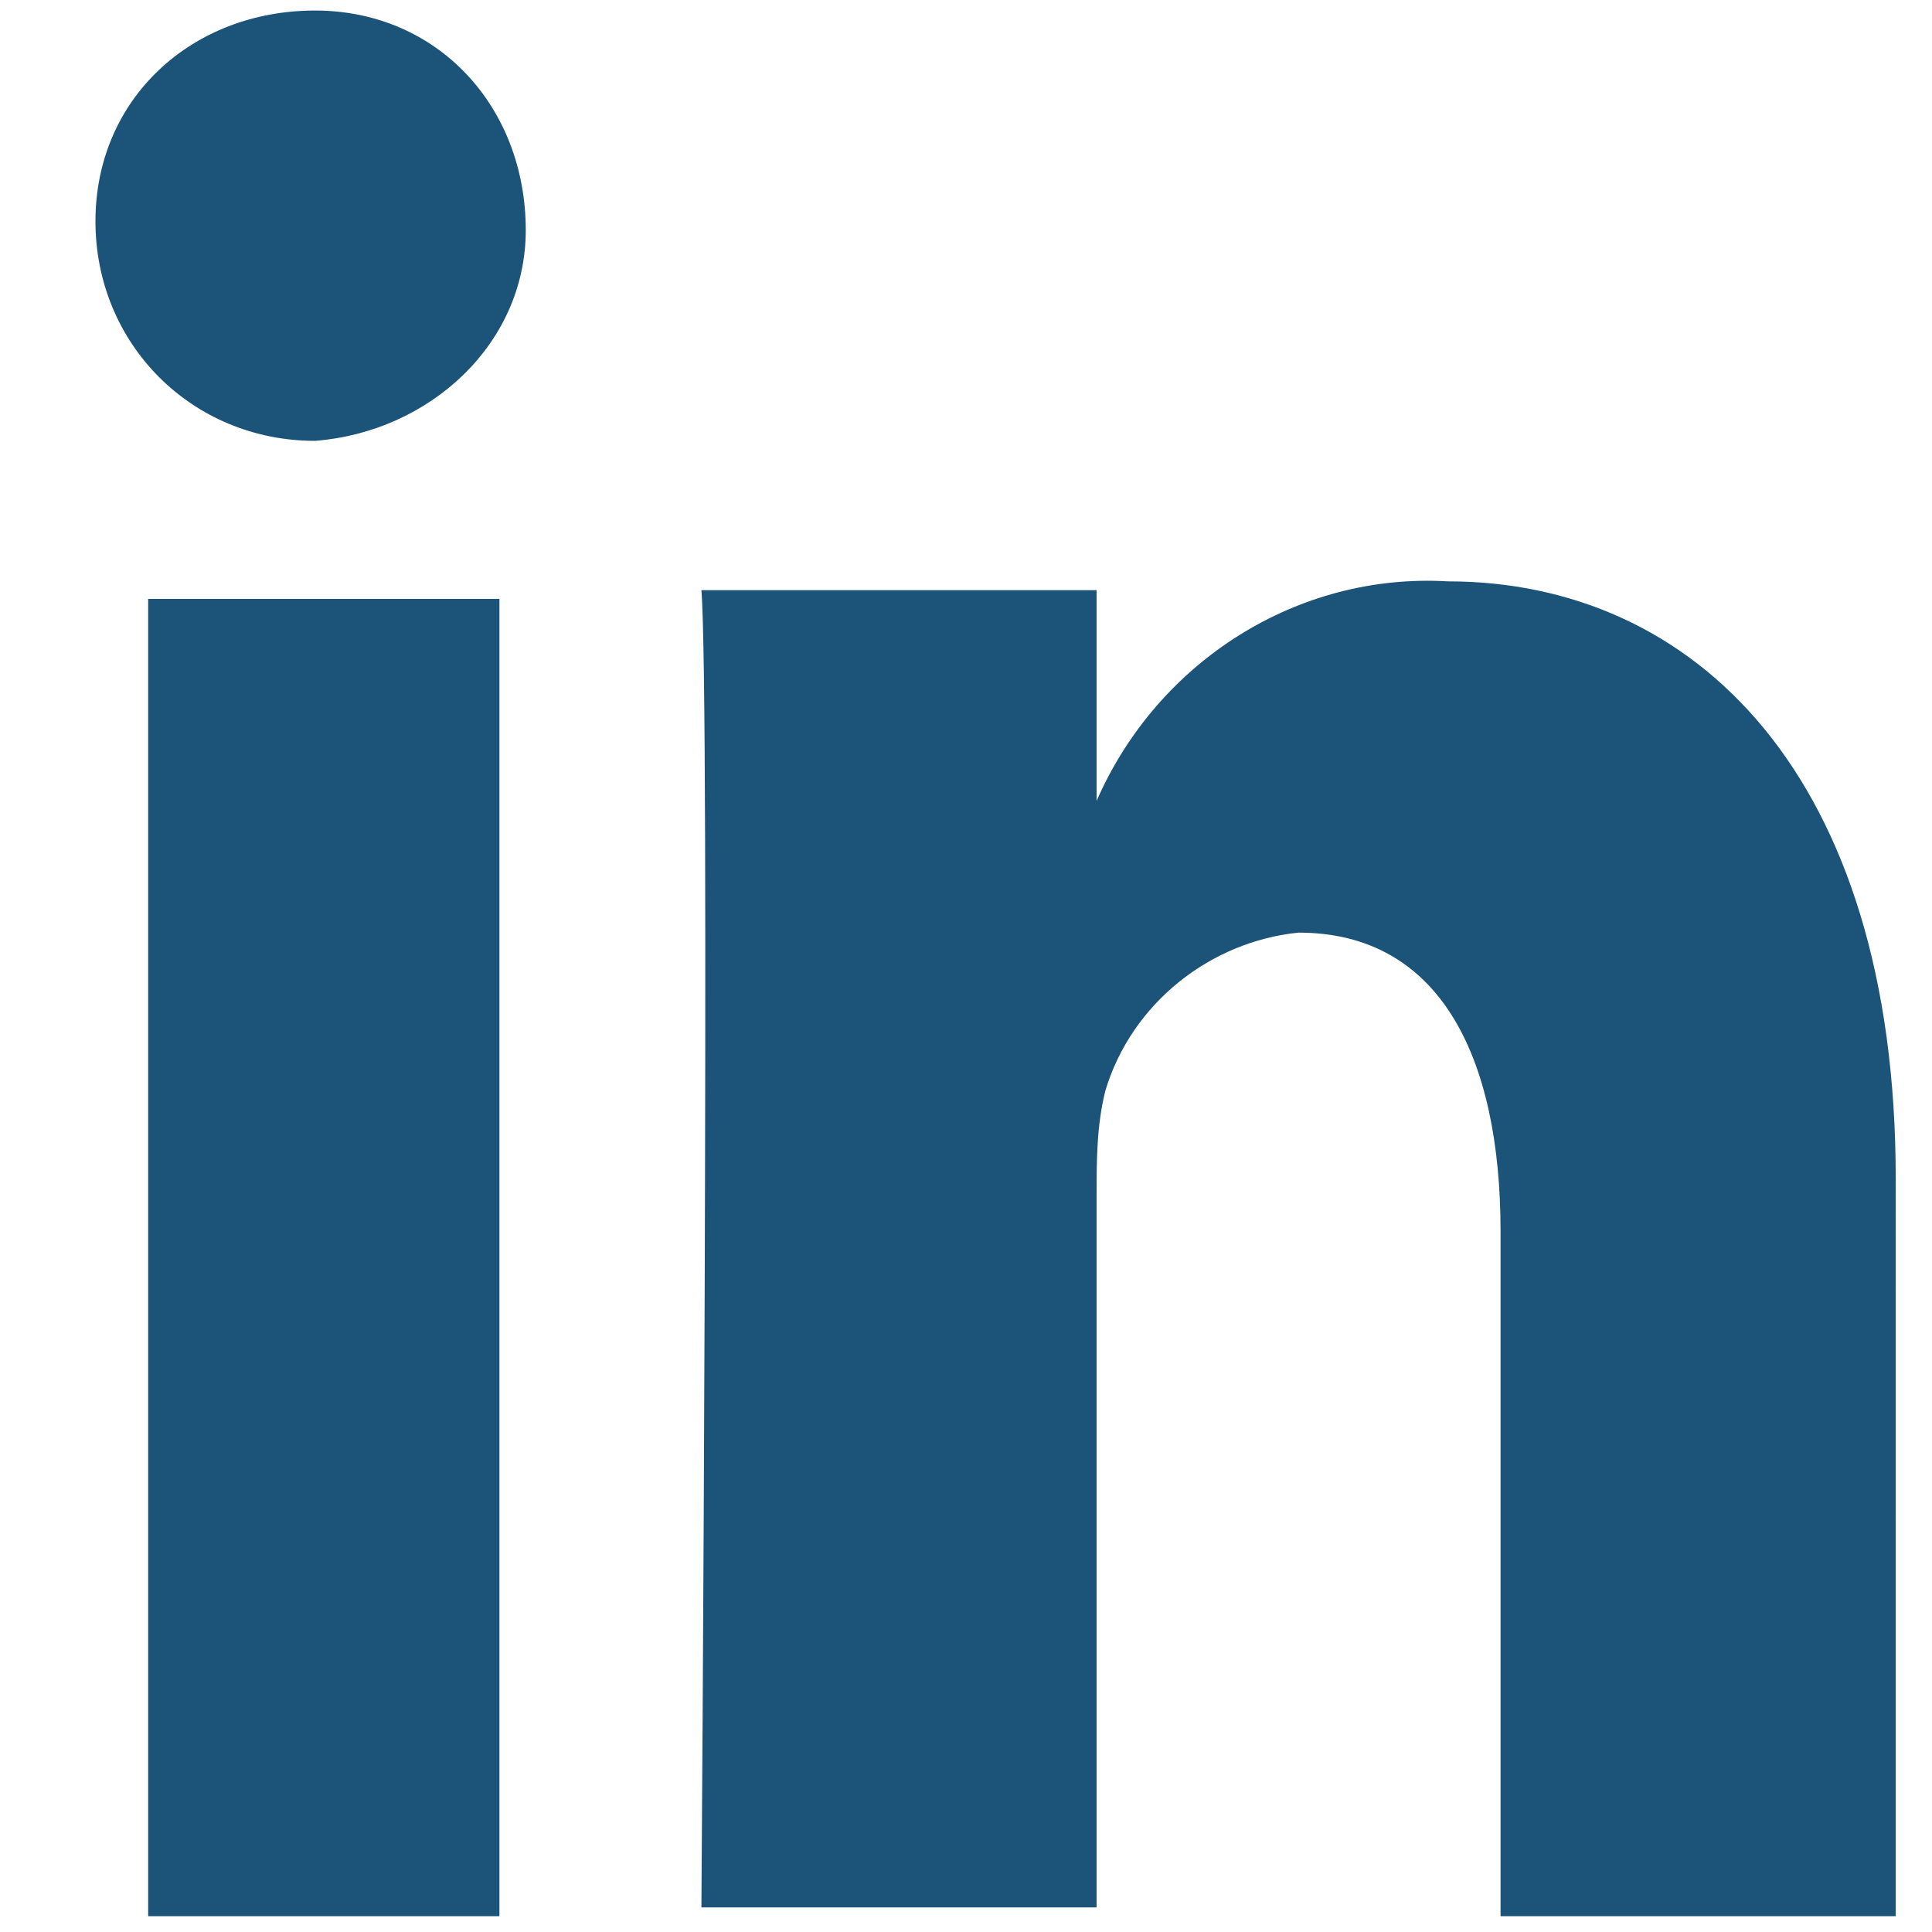
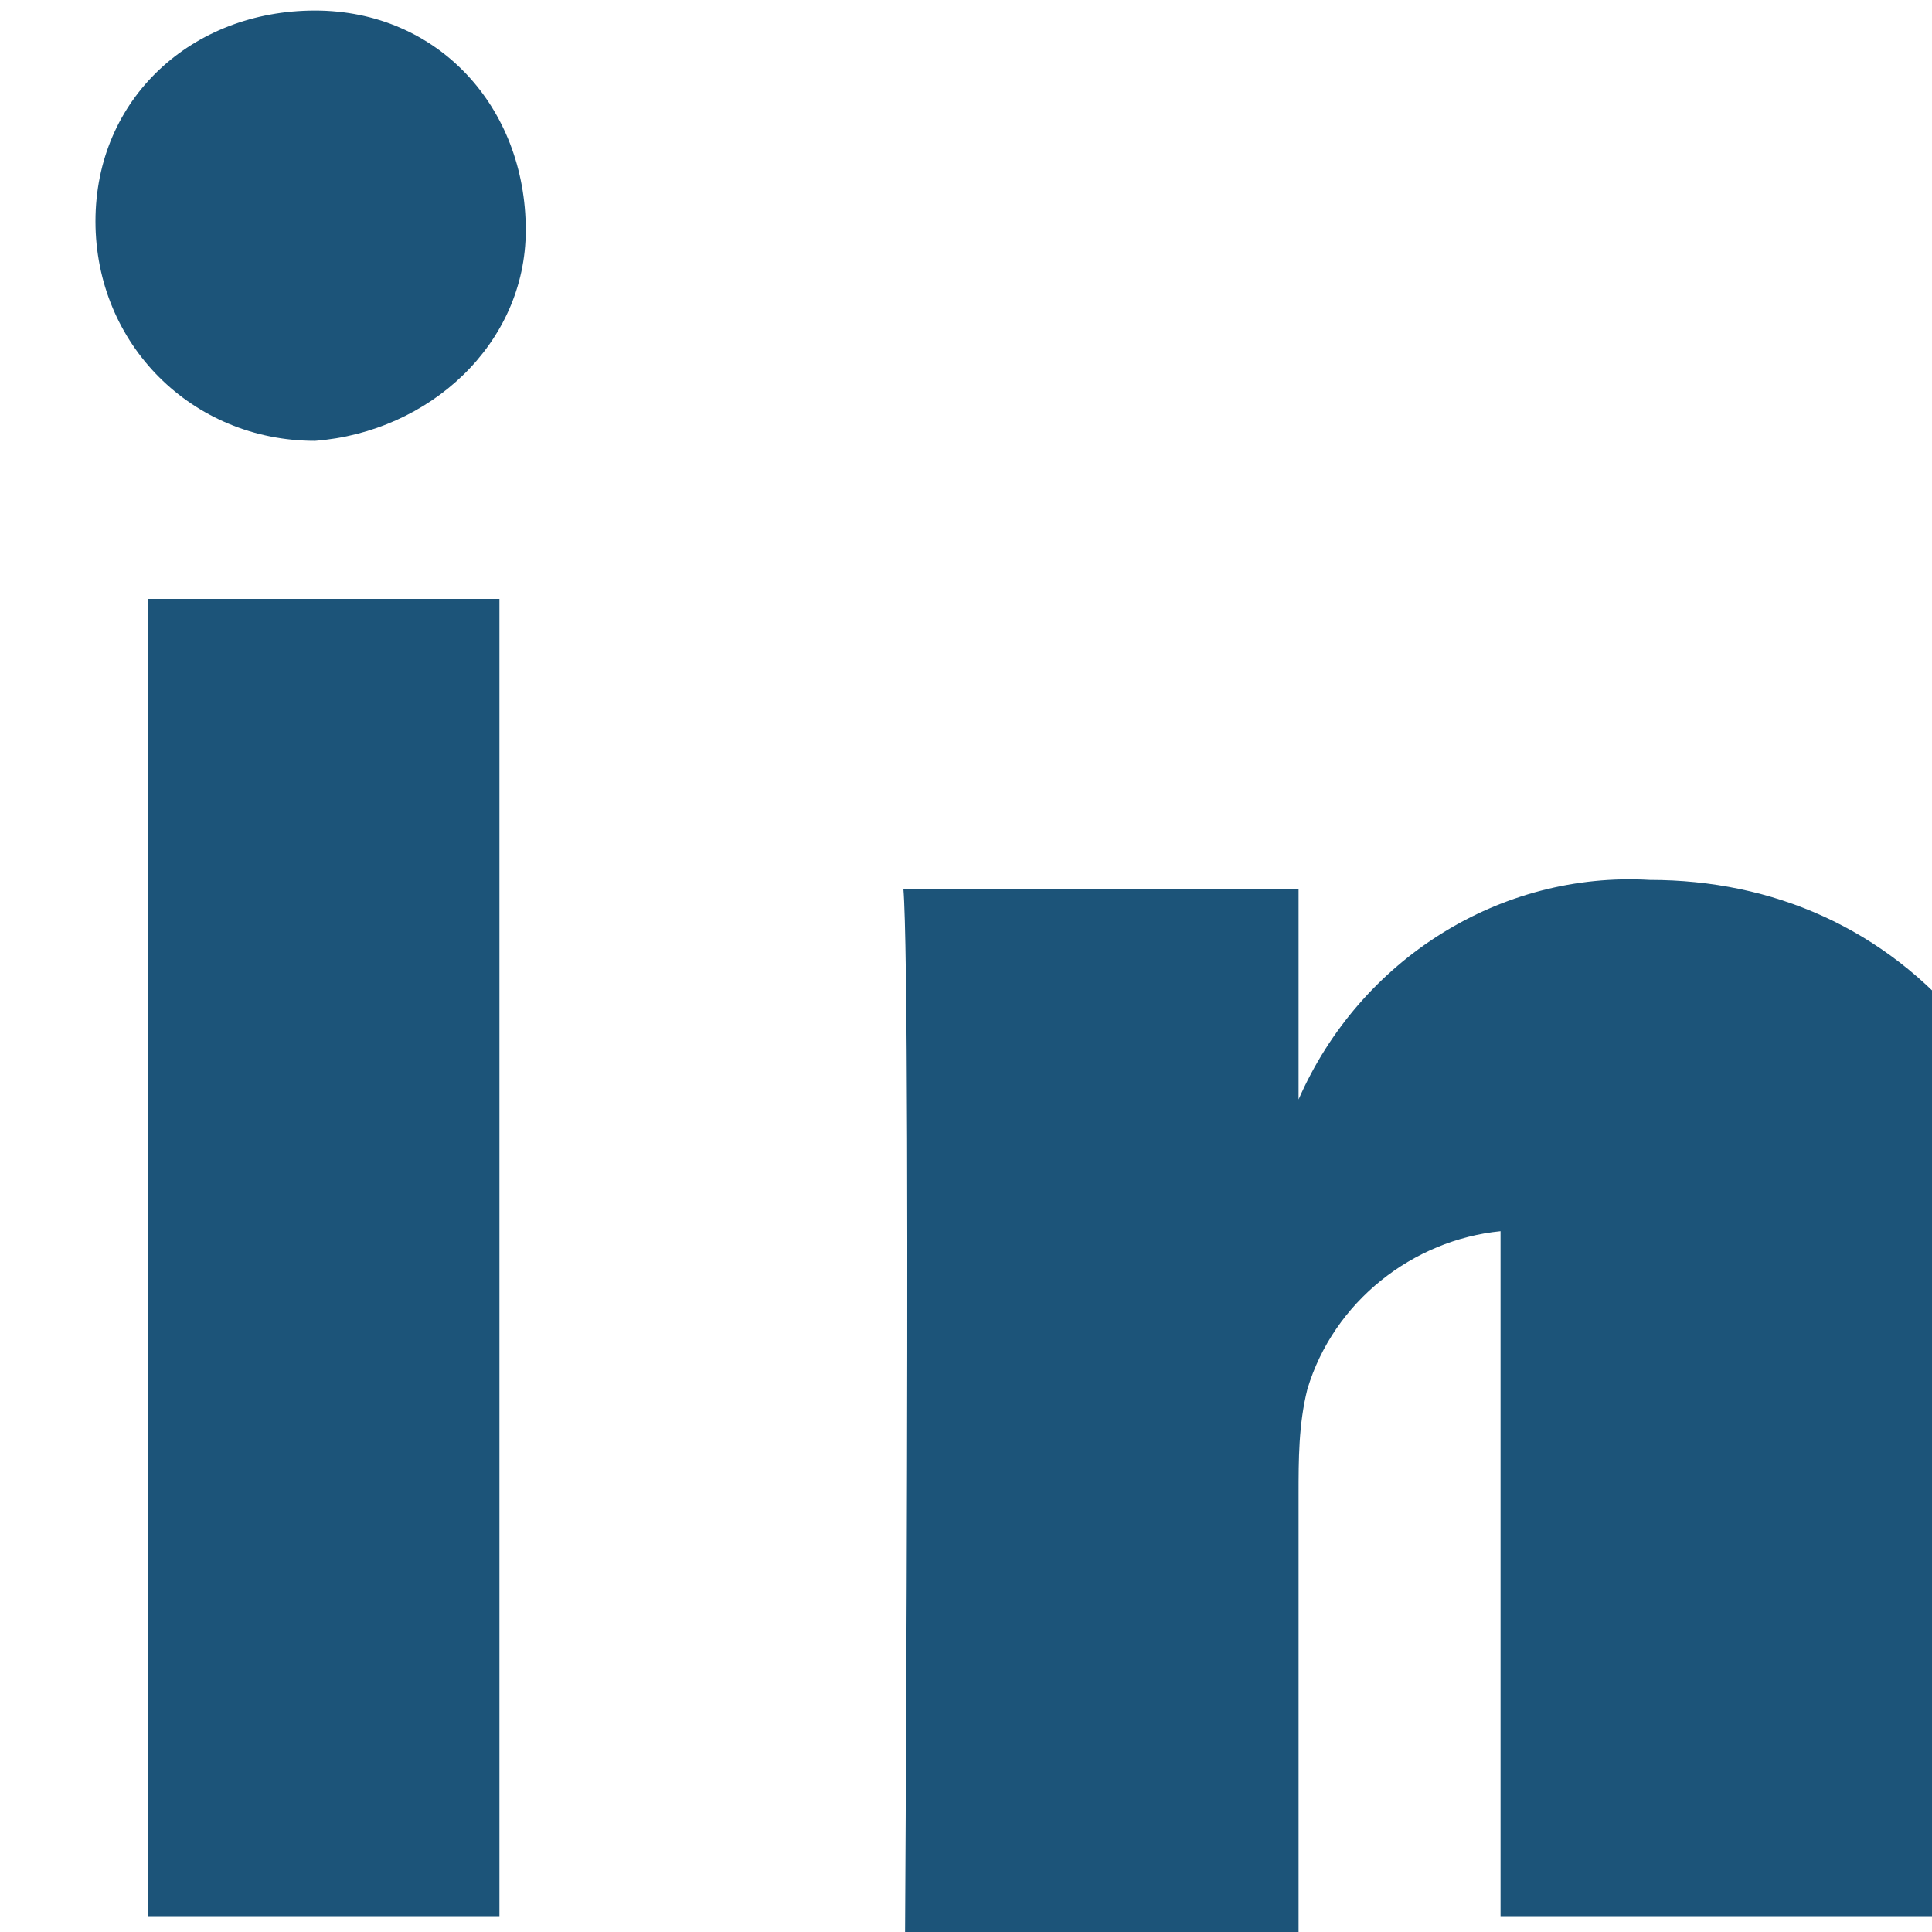
<svg xmlns="http://www.w3.org/2000/svg" version="1.1" id="Livello_1" x="0px" y="0px" viewBox="0 0 22 22" style="enable-background:new 0 0 22 22;" xml:space="preserve">
  <style type="text/css">
	.st0{fill:#1C5479;}
</style>
  <g id="Group_56" transform="translate(-667.713 -393.48)">
-     <path id="Path_122" class="st0" d="M673.4,415.3h-4v-15h4V415.3z M671.3,398.5L671.3,398.5c-1.4,0-2.5-1.1-2.5-2.5s1.1-2.4,2.5-2.4   s2.4,1.1,2.4,2.5C673.7,397.4,672.6,398.4,671.3,398.5z M689.3,415.3h-4.5v-7.8c0-2-0.7-3.4-2.3-3.4c-1,0.1-1.9,0.8-2.2,1.8   c-0.1,0.4-0.1,0.8-0.1,1.2v8.1h-4.5c0,0,0.1-13.8,0-15h4.5v2.4c0.7-1.6,2.3-2.6,4-2.5c2.8,0,5.1,2.2,5.1,6.8V415.3z" />
+     <path id="Path_122" class="st0" d="M673.4,415.3h-4v-15h4V415.3z M671.3,398.5L671.3,398.5c-1.4,0-2.5-1.1-2.5-2.5s1.1-2.4,2.5-2.4   s2.4,1.1,2.4,2.5C673.7,397.4,672.6,398.4,671.3,398.5z M689.3,415.3h-4.5v-7.8c-1,0.1-1.9,0.8-2.2,1.8   c-0.1,0.4-0.1,0.8-0.1,1.2v8.1h-4.5c0,0,0.1-13.8,0-15h4.5v2.4c0.7-1.6,2.3-2.6,4-2.5c2.8,0,5.1,2.2,5.1,6.8V415.3z" />
  </g>
</svg>